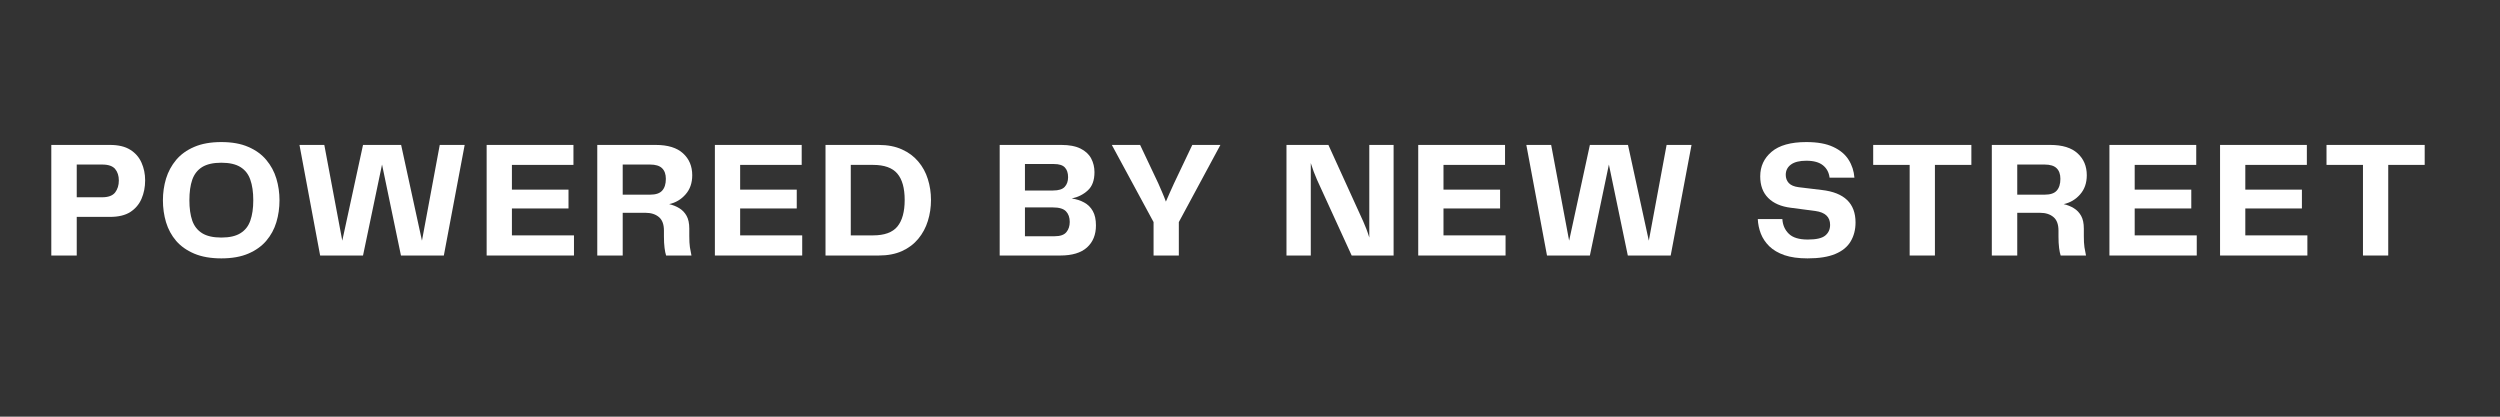
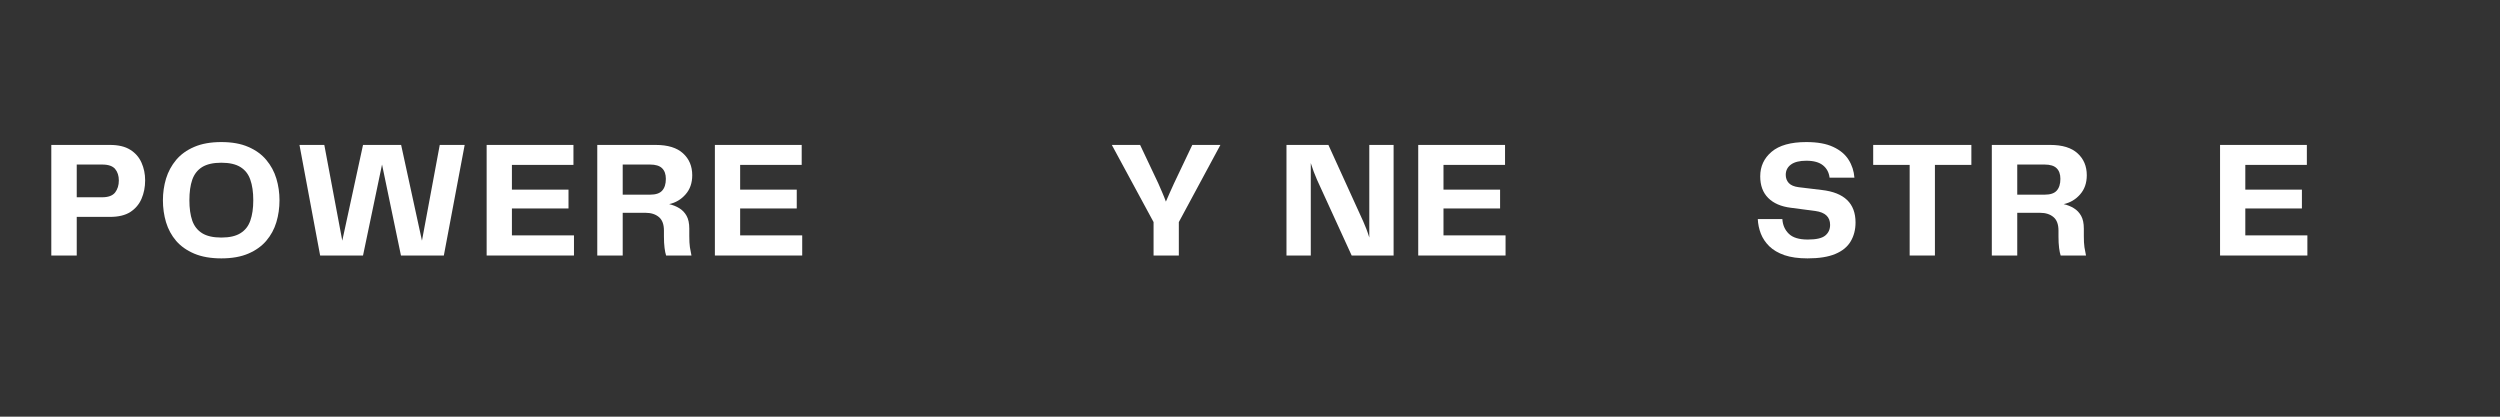
<svg xmlns="http://www.w3.org/2000/svg" width="600" zoomAndPan="magnify" viewBox="0 0 450 75" height="100" preserveAspectRatio="xMidYMid meet" version="1.0">
  <rect x="0" y="0" width="450" height="75" fill="#333333" stroke="none" />
  <defs>
    <g />
  </defs>
  <g fill="#ffffff" fill-opacity="1">
    <g transform="translate(7.5, 45.993)">
      <g>
        <path d="M 12.297 -19.906 C 13.816 -19.906 15.035 -19.613 15.953 -19.031 C 16.867 -18.457 17.539 -17.688 17.969 -16.719 C 18.406 -15.75 18.625 -14.688 18.625 -13.531 C 18.625 -12.312 18.406 -11.203 17.969 -10.203 C 17.539 -9.211 16.867 -8.422 15.953 -7.828 C 15.035 -7.242 13.816 -6.953 12.297 -6.953 L 6.312 -6.953 L 6.312 0 L 1.734 0 L 1.734 -19.906 Z M 10.875 -10.484 C 11.988 -10.484 12.77 -10.77 13.219 -11.344 C 13.664 -11.926 13.891 -12.645 13.891 -13.5 C 13.891 -14.344 13.672 -15.031 13.234 -15.562 C 12.797 -16.102 12.016 -16.375 10.891 -16.375 L 6.312 -16.375 L 6.312 -10.484 Z M 10.875 -10.484 " />
      </g>
    </g>
  </g>
  <g fill="#ffffff" fill-opacity="1">
    <g transform="translate(27.981, 45.993)">
      <g>
        <path d="M 11.859 0.516 C 9.941 0.516 8.312 0.227 6.969 -0.344 C 5.633 -0.914 4.551 -1.68 3.719 -2.641 C 2.895 -3.609 2.289 -4.723 1.906 -5.984 C 1.531 -7.242 1.344 -8.562 1.344 -9.938 C 1.344 -11.289 1.531 -12.594 1.906 -13.844 C 2.289 -15.094 2.895 -16.211 3.719 -17.203 C 4.551 -18.191 5.633 -18.973 6.969 -19.547 C 8.312 -20.129 9.941 -20.422 11.859 -20.422 C 13.773 -20.422 15.395 -20.129 16.719 -19.547 C 18.051 -18.973 19.129 -18.191 19.953 -17.203 C 20.785 -16.211 21.391 -15.094 21.766 -13.844 C 22.141 -12.594 22.328 -11.289 22.328 -9.938 C 22.328 -8.562 22.141 -7.25 21.766 -6 C 21.391 -4.75 20.785 -3.633 19.953 -2.656 C 19.129 -1.688 18.051 -0.914 16.719 -0.344 C 15.395 0.227 13.773 0.516 11.859 0.516 Z M 6.109 -9.938 C 6.109 -8.5 6.281 -7.281 6.625 -6.281 C 6.977 -5.289 7.57 -4.535 8.406 -4.016 C 9.25 -3.492 10.398 -3.234 11.859 -3.234 C 13.316 -3.234 14.461 -3.492 15.297 -4.016 C 16.141 -4.535 16.734 -5.289 17.078 -6.281 C 17.43 -7.281 17.609 -8.5 17.609 -9.938 C 17.609 -11.414 17.43 -12.648 17.078 -13.641 C 16.734 -14.641 16.141 -15.398 15.297 -15.922 C 14.461 -16.441 13.316 -16.703 11.859 -16.703 C 10.398 -16.703 9.25 -16.441 8.406 -15.922 C 7.57 -15.398 6.977 -14.641 6.625 -13.641 C 6.281 -12.648 6.109 -11.414 6.109 -9.938 Z M 6.109 -9.938 " />
      </g>
    </g>
  </g>
  <g fill="#ffffff" fill-opacity="1">
    <g transform="translate(52.625, 45.993)">
      <g>
        <path d="M 26.531 -19.906 L 31.016 -19.906 L 27.266 0 L 19.547 0 L 16.141 -16.375 L 12.719 0 L 5 0 L 1.281 -19.906 L 5.75 -19.906 L 8.984 -2.672 L 12.719 -19.906 L 19.578 -19.906 L 23.328 -2.672 Z M 26.531 -19.906 " />
      </g>
    </g>
  </g>
  <g fill="#ffffff" fill-opacity="1">
    <g transform="translate(85.862, 45.993)">
      <g>
        <path d="M 6.281 -3.625 L 17.453 -3.625 L 17.453 0 L 1.734 0 L 1.734 -19.906 L 17.359 -19.906 L 17.359 -16.312 L 6.281 -16.312 L 6.281 -11.859 L 16.469 -11.859 L 16.469 -8.469 L 6.281 -8.469 Z M 6.281 -3.625 " />
      </g>
    </g>
  </g>
  <g fill="#ffffff" fill-opacity="1">
    <g transform="translate(105.775, 45.993)">
      <g>
        <path d="M 18.297 -4.844 L 18.297 -3.5 C 18.297 -2.688 18.332 -2.02 18.406 -1.5 C 18.488 -0.977 18.582 -0.477 18.688 0 L 14.125 0 C 14.008 -0.352 13.914 -0.812 13.844 -1.375 C 13.77 -1.938 13.734 -2.625 13.734 -3.438 L 13.734 -4.484 C 13.734 -5.609 13.43 -6.422 12.828 -6.922 C 12.223 -7.43 11.422 -7.688 10.422 -7.688 L 6.312 -7.688 L 6.312 0 L 1.734 0 L 1.734 -19.906 L 12.25 -19.906 C 14.438 -19.906 16.078 -19.398 17.172 -18.391 C 18.273 -17.391 18.828 -16.078 18.828 -14.453 C 18.828 -13.055 18.426 -11.906 17.625 -11 C 16.832 -10.094 15.848 -9.508 14.672 -9.25 C 15.348 -9.094 15.957 -8.848 16.5 -8.516 C 17.051 -8.18 17.488 -7.723 17.812 -7.141 C 18.133 -6.566 18.297 -5.801 18.297 -4.844 Z M 11.234 -10.953 C 12.266 -10.953 12.992 -11.195 13.422 -11.688 C 13.859 -12.176 14.078 -12.879 14.078 -13.797 C 14.078 -14.641 13.848 -15.281 13.391 -15.719 C 12.941 -16.156 12.223 -16.375 11.234 -16.375 L 6.312 -16.375 L 6.312 -10.953 Z M 11.234 -10.953 " />
      </g>
    </g>
  </g>
  <g fill="#ffffff" fill-opacity="1">
    <g transform="translate(126.945, 45.993)">
      <g>
        <path d="M 6.281 -3.625 L 17.453 -3.625 L 17.453 0 L 1.734 0 L 1.734 -19.906 L 17.359 -19.906 L 17.359 -16.312 L 6.281 -16.312 L 6.281 -11.859 L 16.469 -11.859 L 16.469 -8.469 L 6.281 -8.469 Z M 6.281 -3.625 " />
      </g>
    </g>
  </g>
  <g fill="#ffffff" fill-opacity="1">
    <g transform="translate(146.858, 45.993)">
      <g>
-         <path d="M 11.312 -19.906 C 12.926 -19.906 14.32 -19.633 15.5 -19.094 C 16.688 -18.562 17.664 -17.832 18.438 -16.906 C 19.219 -15.988 19.789 -14.938 20.156 -13.75 C 20.531 -12.562 20.719 -11.312 20.719 -10 C 20.719 -8.676 20.531 -7.414 20.156 -6.219 C 19.789 -5.031 19.219 -3.961 18.438 -3.016 C 17.664 -2.078 16.688 -1.336 15.5 -0.797 C 14.32 -0.266 12.926 0 11.312 0 L 1.734 0 L 1.734 -19.906 Z M 10.297 -3.625 C 12.336 -3.625 13.797 -4.156 14.672 -5.219 C 15.547 -6.289 15.984 -7.883 15.984 -10 C 15.984 -12.133 15.539 -13.719 14.656 -14.75 C 13.77 -15.789 12.316 -16.312 10.297 -16.312 L 6.281 -16.312 L 6.281 -3.625 Z M 10.297 -3.625 " />
-       </g>
+         </g>
    </g>
  </g>
  <g fill="#ffffff" fill-opacity="1">
    <g transform="translate(169.675, 45.993)">
      <g />
    </g>
  </g>
  <g fill="#ffffff" fill-opacity="1">
    <g transform="translate(178.209, 45.993)">
      <g>
-         <path d="M 14.703 -10.266 C 15.535 -10.148 16.281 -9.91 16.938 -9.547 C 17.602 -9.191 18.125 -8.676 18.5 -8 C 18.875 -7.332 19.062 -6.473 19.062 -5.422 C 19.062 -3.742 18.523 -2.422 17.453 -1.453 C 16.379 -0.484 14.773 0 12.641 0 L 1.734 0 L 1.734 -19.906 L 12.844 -19.906 C 14.258 -19.906 15.406 -19.688 16.281 -19.25 C 17.164 -18.812 17.805 -18.219 18.203 -17.469 C 18.598 -16.719 18.797 -15.895 18.797 -15 C 18.797 -13.539 18.395 -12.445 17.594 -11.719 C 16.801 -10.988 15.836 -10.504 14.703 -10.266 Z M 11.5 -16.469 L 6.281 -16.469 L 6.281 -11.703 L 11.344 -11.703 C 12.344 -11.703 13.039 -11.922 13.438 -12.359 C 13.844 -12.797 14.047 -13.375 14.047 -14.094 C 14.047 -14.852 13.852 -15.438 13.469 -15.844 C 13.094 -16.258 12.438 -16.469 11.5 -16.469 Z M 11.609 -3.469 C 12.629 -3.469 13.336 -3.711 13.734 -4.203 C 14.141 -4.691 14.344 -5.305 14.344 -6.047 C 14.344 -6.848 14.117 -7.484 13.672 -7.953 C 13.223 -8.422 12.445 -8.656 11.344 -8.656 L 6.281 -8.656 L 6.281 -3.469 Z M 11.609 -3.469 " />
-       </g>
+         </g>
    </g>
  </g>
  <g fill="#ffffff" fill-opacity="1">
    <g transform="translate(199.439, 45.993)">
      <g>
        <path d="M 15.172 -19.906 L 20.234 -19.906 L 12.75 -6.016 L 12.75 0 L 8.203 0 L 8.203 -6.016 L 0.688 -19.906 L 5.781 -19.906 L 9.047 -13 C 9.285 -12.438 9.523 -11.883 9.766 -11.344 C 10.004 -10.801 10.223 -10.254 10.422 -9.703 C 10.66 -10.254 10.898 -10.801 11.141 -11.344 C 11.379 -11.883 11.629 -12.438 11.891 -13 Z M 15.172 -19.906 " />
      </g>
    </g>
  </g>
  <g fill="#ffffff" fill-opacity="1">
    <g transform="translate(221.297, 45.993)">
      <g />
    </g>
  </g>
  <g fill="#ffffff" fill-opacity="1">
    <g transform="translate(229.832, 45.993)">
      <g>
        <path d="M 16.641 -19.906 L 21.016 -19.906 L 21.016 0 L 13.469 0 L 7.25 -13.594 C 7.031 -14.113 6.82 -14.625 6.625 -15.125 C 6.438 -15.633 6.266 -16.141 6.109 -16.641 L 6.109 0 L 1.734 0 L 1.734 -19.906 L 9.281 -19.906 L 15.562 -6.109 C 15.75 -5.691 15.938 -5.238 16.125 -4.75 C 16.312 -4.258 16.484 -3.754 16.641 -3.234 Z M 16.641 -19.906 " />
      </g>
    </g>
  </g>
  <g fill="#ffffff" fill-opacity="1">
    <g transform="translate(253.547, 45.993)">
      <g>
        <path d="M 6.281 -3.625 L 17.453 -3.625 L 17.453 0 L 1.734 0 L 1.734 -19.906 L 17.359 -19.906 L 17.359 -16.312 L 6.281 -16.312 L 6.281 -11.859 L 16.469 -11.859 L 16.469 -8.469 L 6.281 -8.469 Z M 6.281 -3.625 " />
      </g>
    </g>
  </g>
  <g fill="#ffffff" fill-opacity="1">
    <g transform="translate(273.459, 45.993)">
      <g>
-         <path d="M 26.531 -19.906 L 31.016 -19.906 L 27.266 0 L 19.547 0 L 16.141 -16.375 L 12.719 0 L 5 0 L 1.281 -19.906 L 5.75 -19.906 L 8.984 -2.672 L 12.719 -19.906 L 19.578 -19.906 L 23.328 -2.672 Z M 26.531 -19.906 " />
-       </g>
+         </g>
    </g>
  </g>
  <g fill="#ffffff" fill-opacity="1">
    <g transform="translate(306.697, 45.993)">
      <g />
    </g>
  </g>
  <g fill="#ffffff" fill-opacity="1">
    <g transform="translate(315.231, 45.993)">
      <g>
        <path d="M 1.172 -6.562 L 5.594 -6.562 C 5.656 -5.5 6.039 -4.617 6.75 -3.922 C 7.457 -3.223 8.598 -2.875 10.172 -2.875 C 11.691 -2.875 12.738 -3.113 13.312 -3.594 C 13.895 -4.07 14.188 -4.711 14.188 -5.516 C 14.188 -6.941 13.301 -7.773 11.531 -8.016 L 7.125 -8.594 C 5.363 -8.812 4.004 -9.398 3.047 -10.359 C 2.086 -11.316 1.609 -12.613 1.609 -14.25 C 1.609 -16.039 2.289 -17.516 3.656 -18.672 C 5.031 -19.836 7.113 -20.422 9.906 -20.422 C 11.906 -20.422 13.52 -20.129 14.75 -19.547 C 15.988 -18.973 16.91 -18.203 17.516 -17.234 C 18.129 -16.266 18.477 -15.191 18.562 -14.016 L 14.094 -14.016 C 13.977 -14.953 13.582 -15.691 12.906 -16.234 C 12.227 -16.785 11.227 -17.062 9.906 -17.062 C 8.688 -17.062 7.766 -16.832 7.141 -16.375 C 6.516 -15.914 6.203 -15.297 6.203 -14.516 C 6.203 -13.941 6.383 -13.453 6.75 -13.047 C 7.125 -12.648 7.719 -12.398 8.531 -12.297 L 12.688 -11.797 C 16.738 -11.336 18.766 -9.391 18.766 -5.953 C 18.766 -4.66 18.473 -3.523 17.891 -2.547 C 17.316 -1.566 16.395 -0.812 15.125 -0.281 C 13.863 0.25 12.195 0.516 10.125 0.516 C 8.477 0.516 7.094 0.32 5.969 -0.062 C 4.844 -0.457 3.938 -0.988 3.25 -1.656 C 2.562 -2.332 2.051 -3.094 1.719 -3.938 C 1.395 -4.781 1.211 -5.656 1.172 -6.562 Z M 1.172 -6.562 " />
      </g>
    </g>
  </g>
  <g fill="#ffffff" fill-opacity="1">
    <g transform="translate(336.191, 45.993)">
      <g>
        <path d="M 18.656 -19.906 L 18.656 -16.312 L 12.094 -16.312 L 12.094 0 L 7.547 0 L 7.547 -16.312 L 0.984 -16.312 L 0.984 -19.906 Z M 18.656 -19.906 " />
      </g>
    </g>
  </g>
  <g fill="#ffffff" fill-opacity="1">
    <g transform="translate(356.793, 45.993)">
      <g>
        <path d="M 18.297 -4.844 L 18.297 -3.5 C 18.297 -2.688 18.332 -2.02 18.406 -1.5 C 18.488 -0.977 18.582 -0.477 18.688 0 L 14.125 0 C 14.008 -0.352 13.914 -0.812 13.844 -1.375 C 13.77 -1.938 13.734 -2.625 13.734 -3.438 L 13.734 -4.484 C 13.734 -5.609 13.43 -6.422 12.828 -6.922 C 12.223 -7.43 11.422 -7.688 10.422 -7.688 L 6.312 -7.688 L 6.312 0 L 1.734 0 L 1.734 -19.906 L 12.25 -19.906 C 14.438 -19.906 16.078 -19.398 17.172 -18.391 C 18.273 -17.391 18.828 -16.078 18.828 -14.453 C 18.828 -13.055 18.426 -11.906 17.625 -11 C 16.832 -10.094 15.848 -9.508 14.672 -9.25 C 15.348 -9.094 15.957 -8.848 16.5 -8.516 C 17.051 -8.18 17.488 -7.723 17.812 -7.141 C 18.133 -6.566 18.297 -5.801 18.297 -4.844 Z M 11.234 -10.953 C 12.266 -10.953 12.992 -11.195 13.422 -11.688 C 13.859 -12.176 14.078 -12.879 14.078 -13.797 C 14.078 -14.641 13.848 -15.281 13.391 -15.719 C 12.941 -16.156 12.223 -16.375 11.234 -16.375 L 6.312 -16.375 L 6.312 -10.953 Z M 11.234 -10.953 " />
      </g>
    </g>
  </g>
  <g fill="#ffffff" fill-opacity="1">
    <g transform="translate(377.963, 45.993)">
      <g>
-         <path d="M 6.281 -3.625 L 17.453 -3.625 L 17.453 0 L 1.734 0 L 1.734 -19.906 L 17.359 -19.906 L 17.359 -16.312 L 6.281 -16.312 L 6.281 -11.859 L 16.469 -11.859 L 16.469 -8.469 L 6.281 -8.469 Z M 6.281 -3.625 " />
-       </g>
+         </g>
    </g>
  </g>
  <g fill="#ffffff" fill-opacity="1">
    <g transform="translate(397.875, 45.993)">
      <g>
        <path d="M 6.281 -3.625 L 17.453 -3.625 L 17.453 0 L 1.734 0 L 1.734 -19.906 L 17.359 -19.906 L 17.359 -16.312 L 6.281 -16.312 L 6.281 -11.859 L 16.469 -11.859 L 16.469 -8.469 L 6.281 -8.469 Z M 6.281 -3.625 " />
      </g>
    </g>
  </g>
  <g fill="#ffffff" fill-opacity="1">
    <g transform="translate(417.788, 45.993)">
      <g>
-         <path d="M 18.656 -19.906 L 18.656 -16.312 L 12.094 -16.312 L 12.094 0 L 7.547 0 L 7.547 -16.312 L 0.984 -16.312 L 0.984 -19.906 Z M 18.656 -19.906 " />
-       </g>
+         </g>
    </g>
  </g>
  <g fill="#ffffff" fill-opacity="1">
    <g transform="translate(438.4, 45.993)">
      <g />
    </g>
  </g>
</svg>